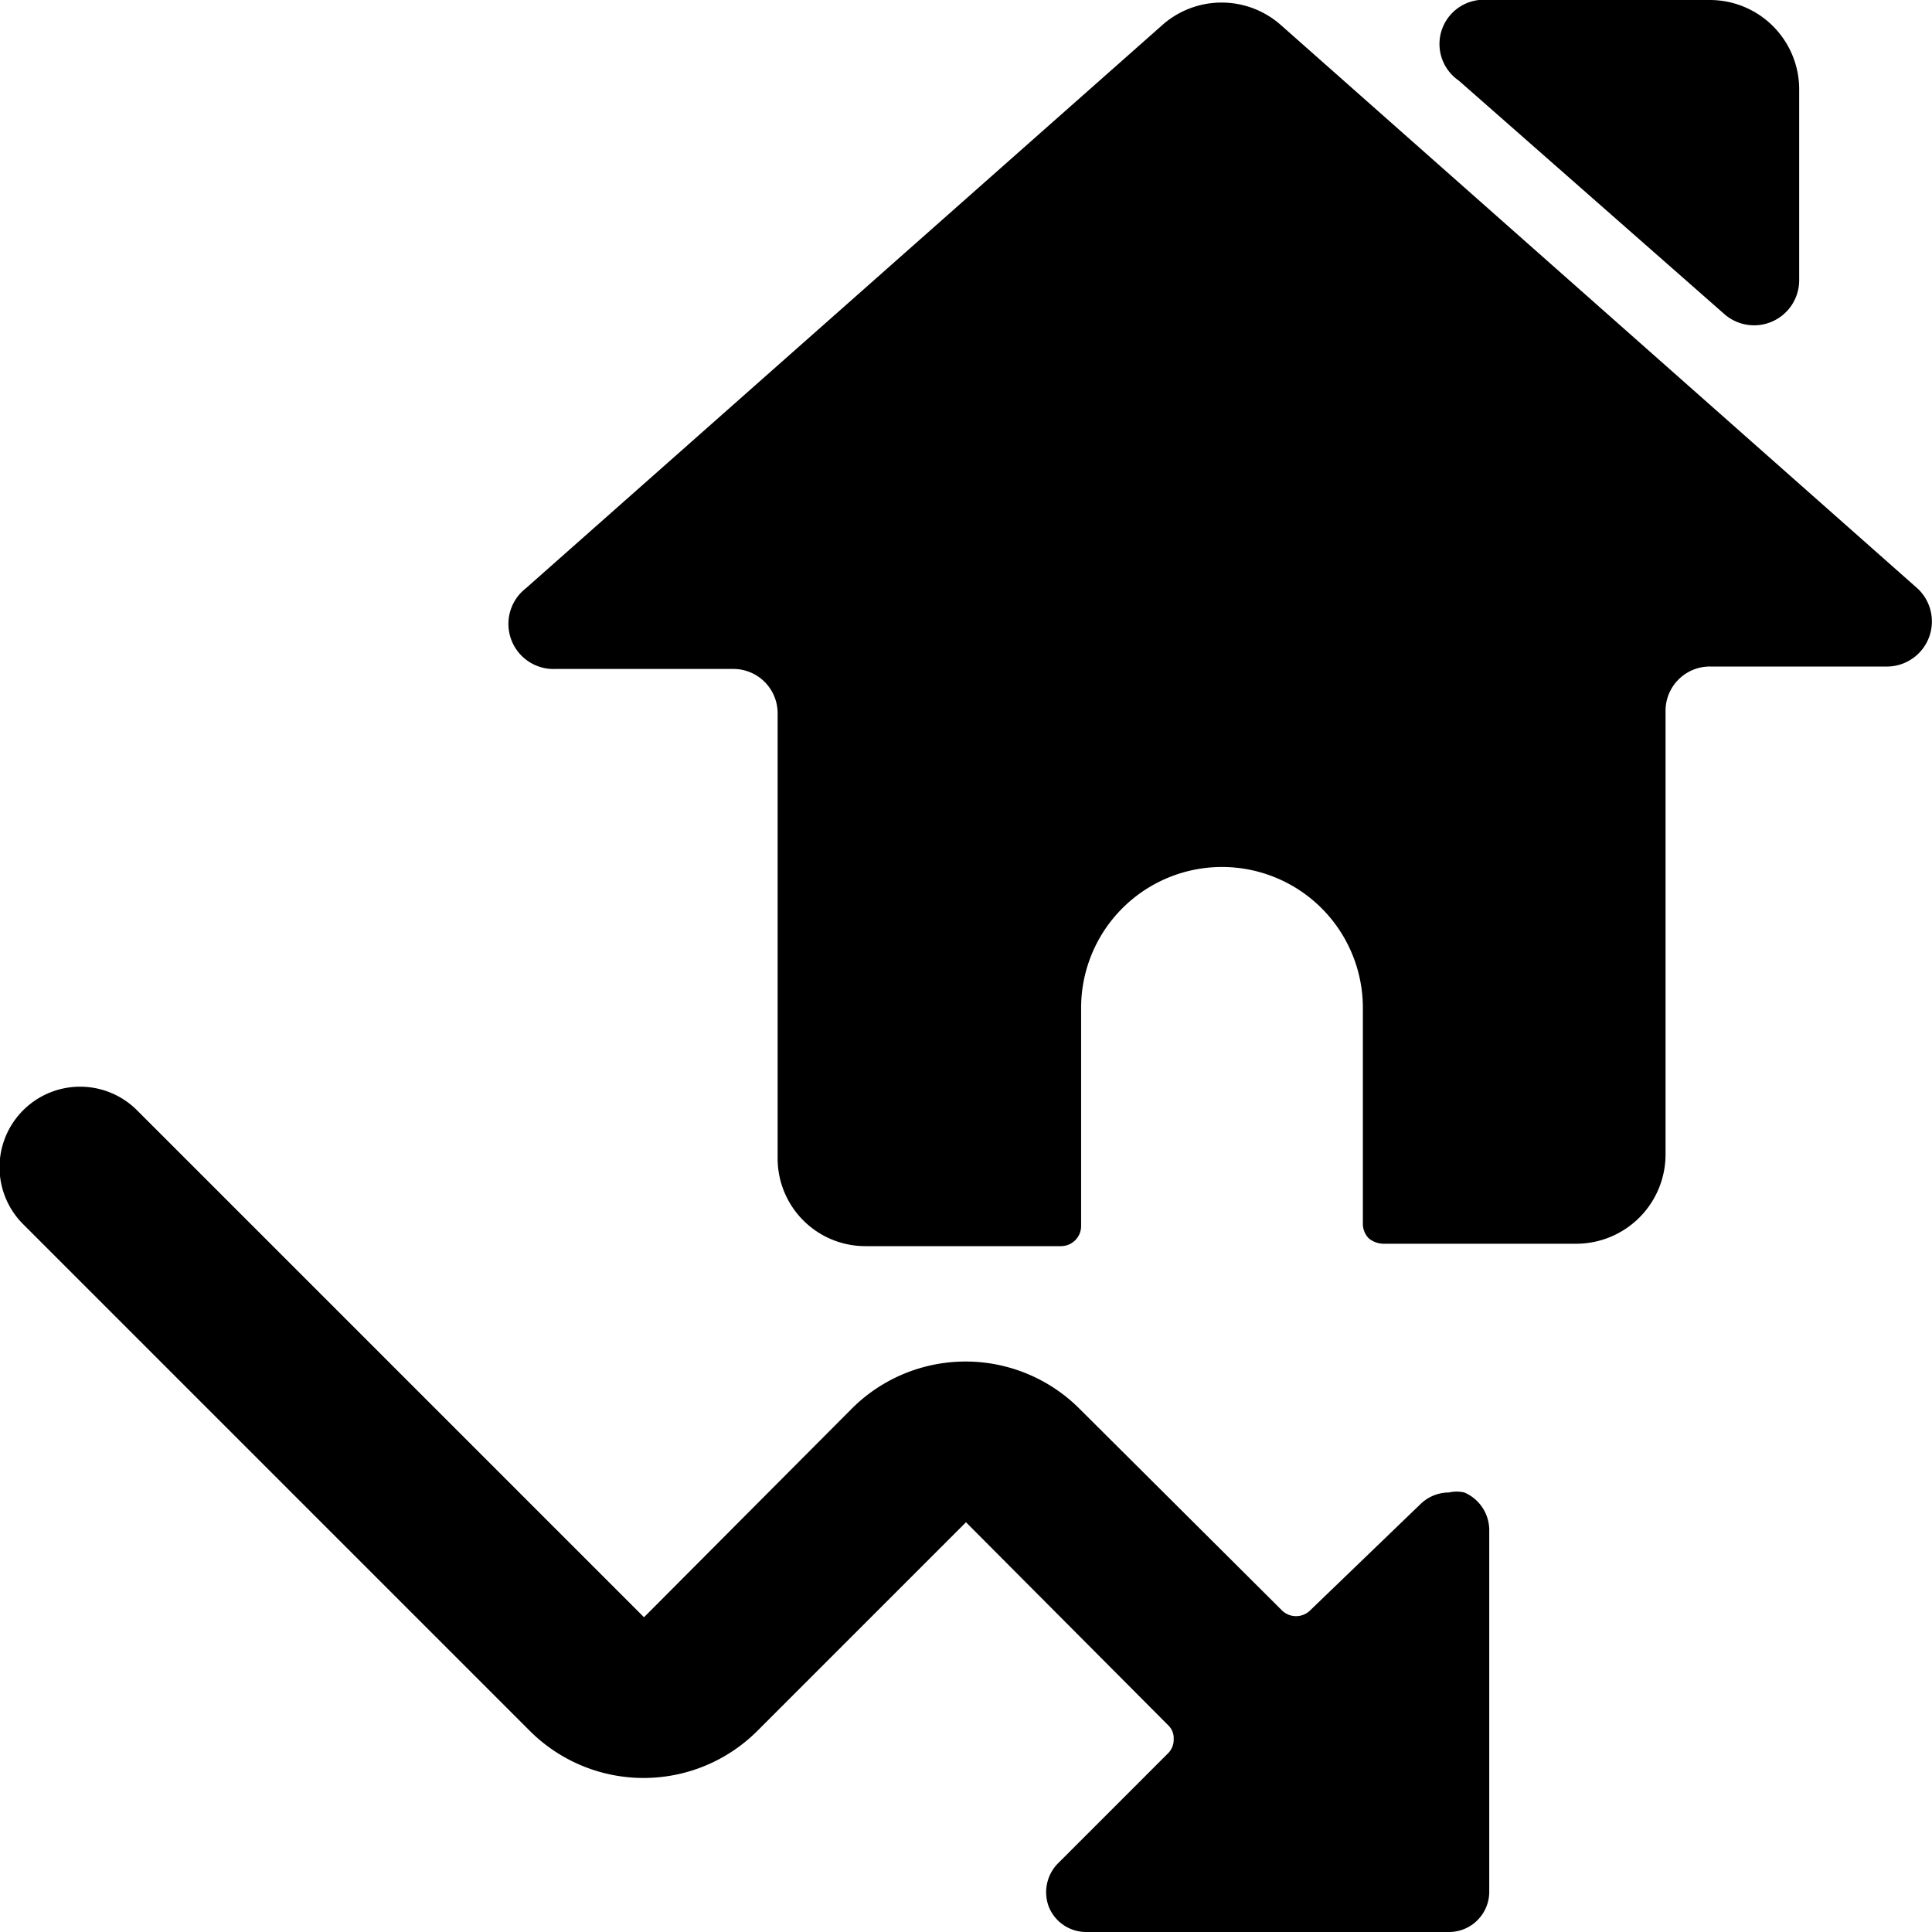
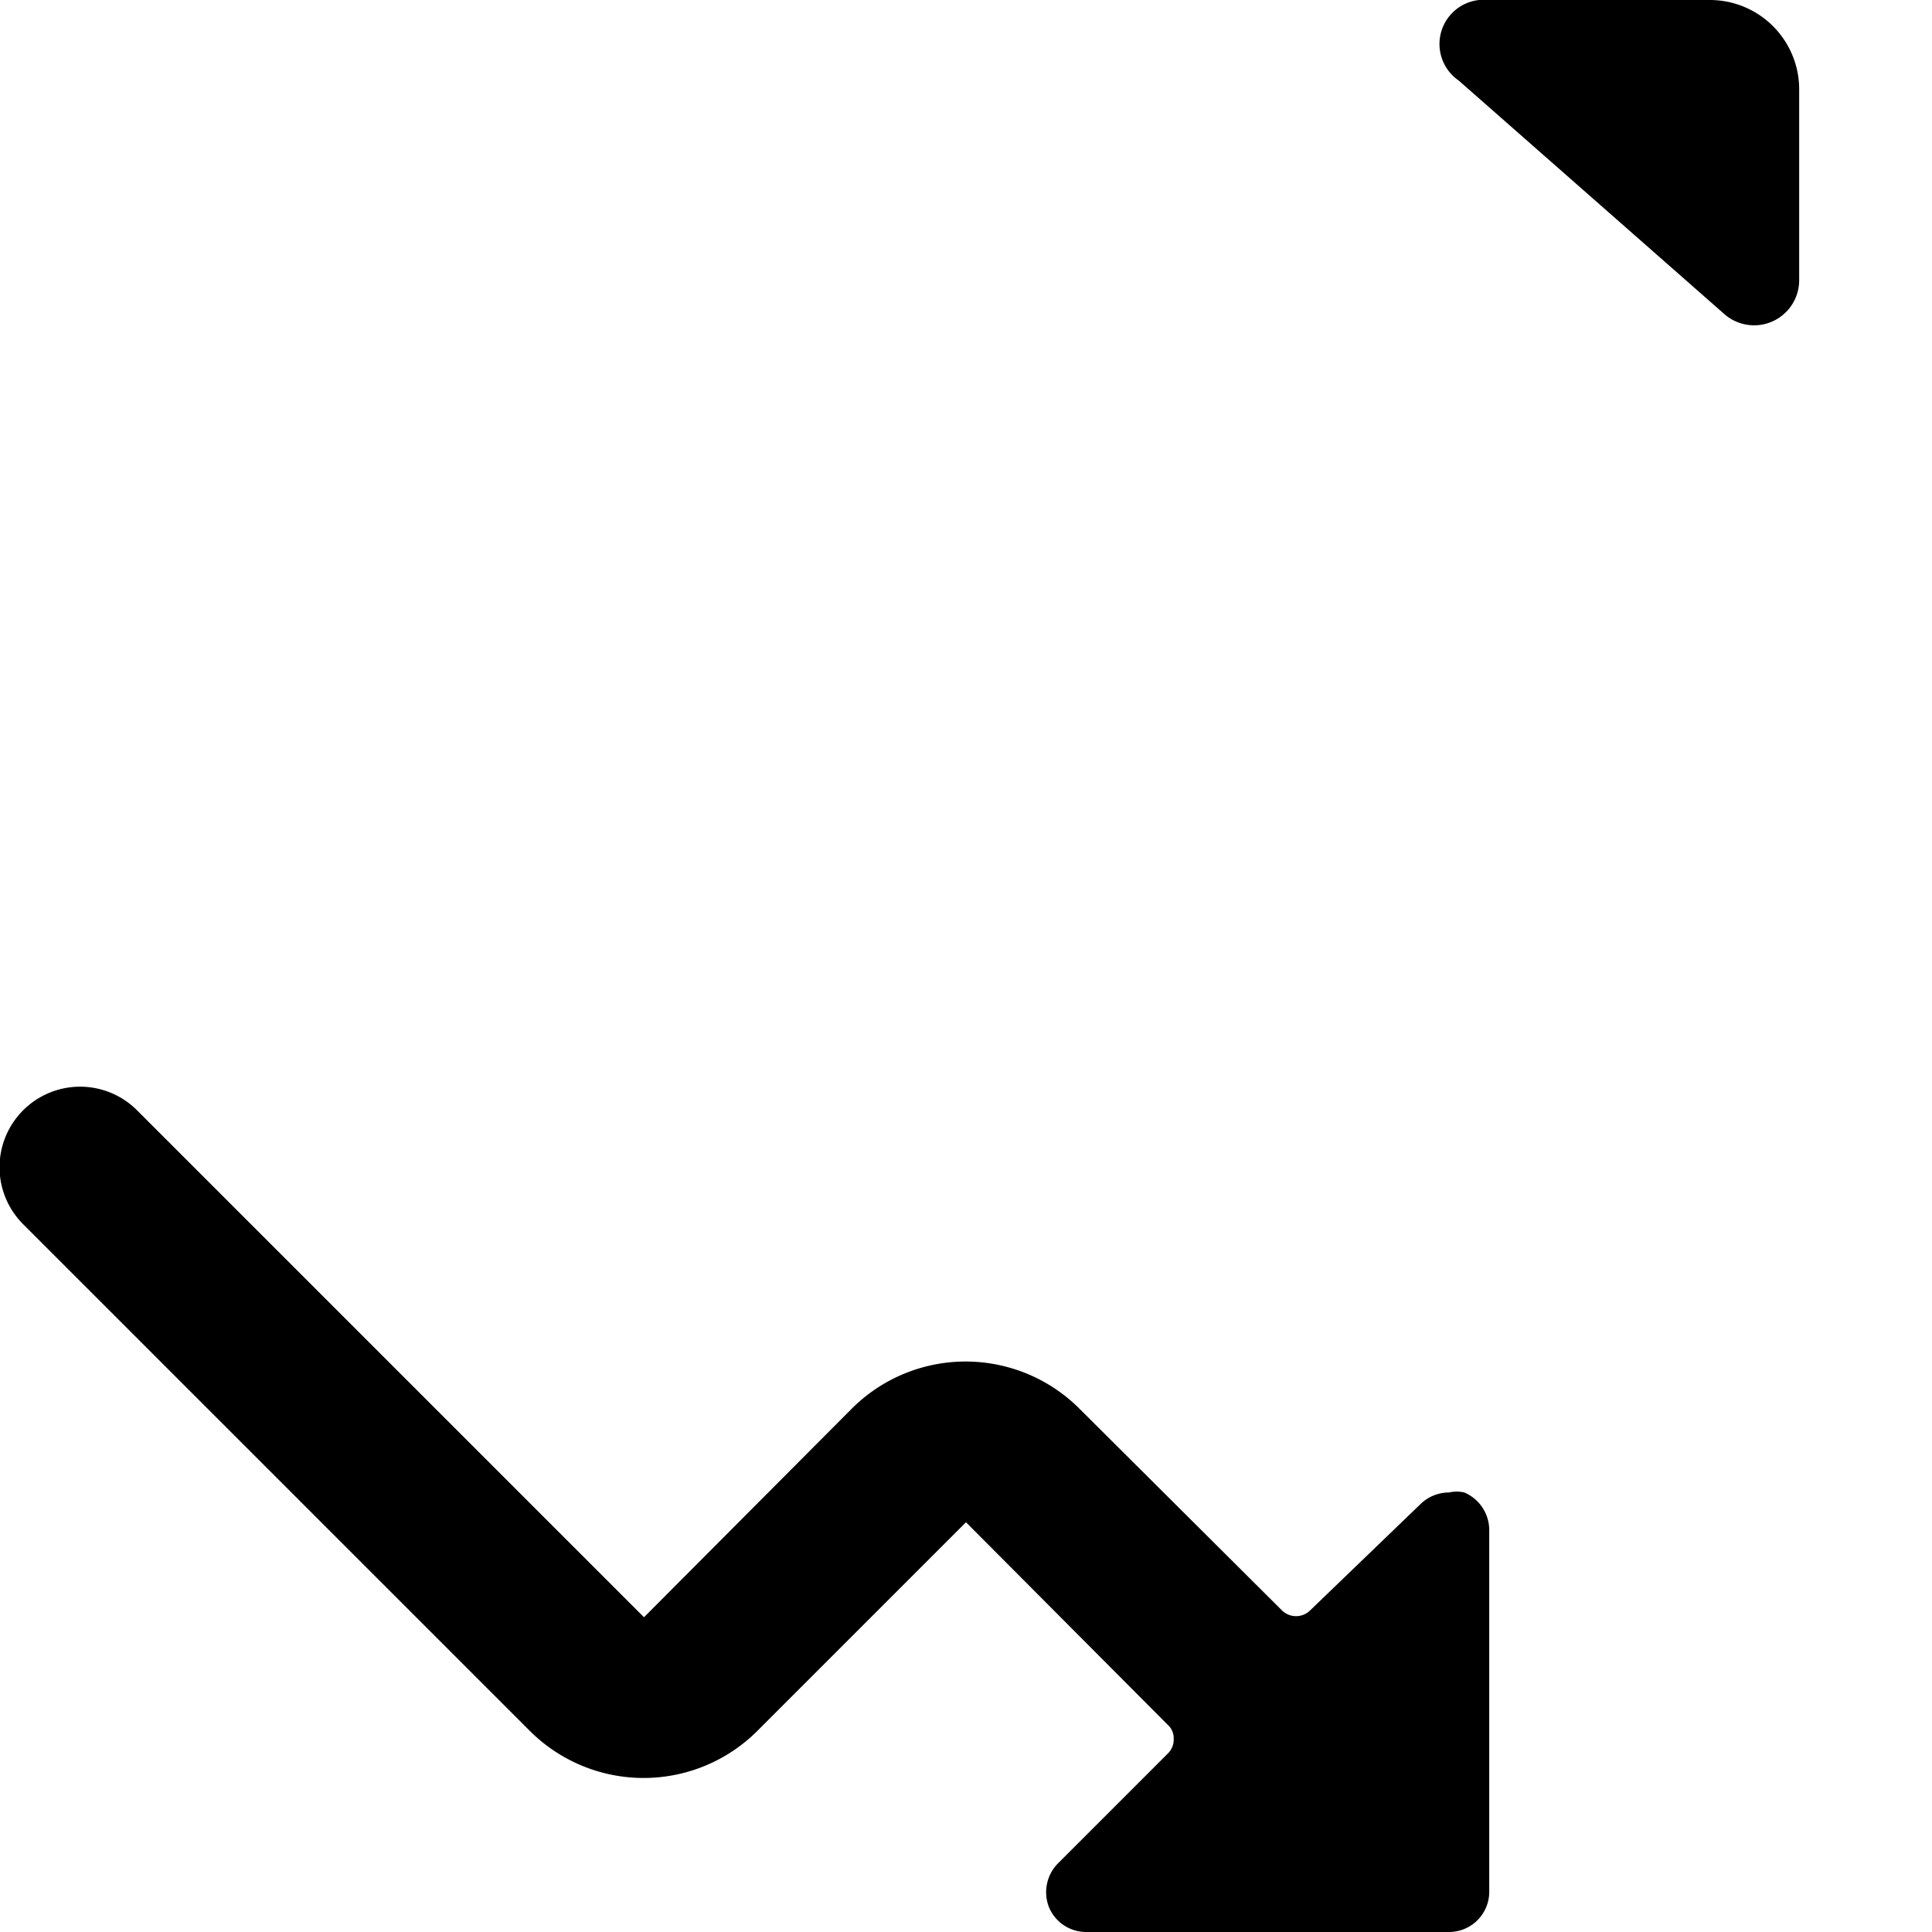
<svg xmlns="http://www.w3.org/2000/svg" viewBox="0 0 24 24">
  <g>
    <path d="M21.43 3.91a0.56 0.56 0 0 0 0.92 -0.42V1.1A1.11 1.11 0 0 0 21.24 0h-2.75a0.55 0.55 0 0 0 -0.37 1Z" fill="#000000" stroke-width="1" />
    <path d="M18.5 19a0.51 0.51 0 0 0 -0.31 -0.46 0.43 0.43 0 0 0 -0.19 0 0.51 0.51 0 0 0 -0.36 0.15L16.28 20a0.25 0.25 0 0 1 -0.36 0l-2.51 -2.5a2 2 0 0 0 -2.83 0L8 20.09l-6.3 -6.3a1 1 0 0 0 -1.41 0 1 1 0 0 0 0 1.42l6.29 6.29a2 2 0 0 0 2.83 0L12 18.91l2.51 2.52a0.22 0.22 0 0 1 0.07 0.17 0.24 0.24 0 0 1 -0.07 0.18l-1.37 1.37a0.51 0.51 0 0 0 -0.11 0.54 0.5 0.5 0 0 0 0.47 0.31H18a0.5 0.5 0 0 0 0.5 -0.5Z" fill="#000000" stroke-width="1" />
-     <path d="m23.82 7.31 -7.91 -7a1.11 1.11 0 0 0 -1.47 0l-7.91 7a0.56 0.56 0 0 0 0.37 1h2.21a0.55 0.55 0 0 1 0.55 0.55v5.52a1.09 1.09 0 0 0 1.1 1.1h2.42a0.25 0.25 0 0 0 0.25 -0.25v-2.71a1.75 1.75 0 0 1 3.5 0v2.68a0.26 0.26 0 0 0 0.07 0.18 0.29 0.29 0 0 0 0.18 0.07h2.41a1.11 1.11 0 0 0 1.1 -1.11V8.83a0.55 0.55 0 0 1 0.56 -0.55h2.2a0.56 0.56 0 0 0 0.37 -0.97Z" fill="#000000" stroke-width="1" />
  </g>
</svg>